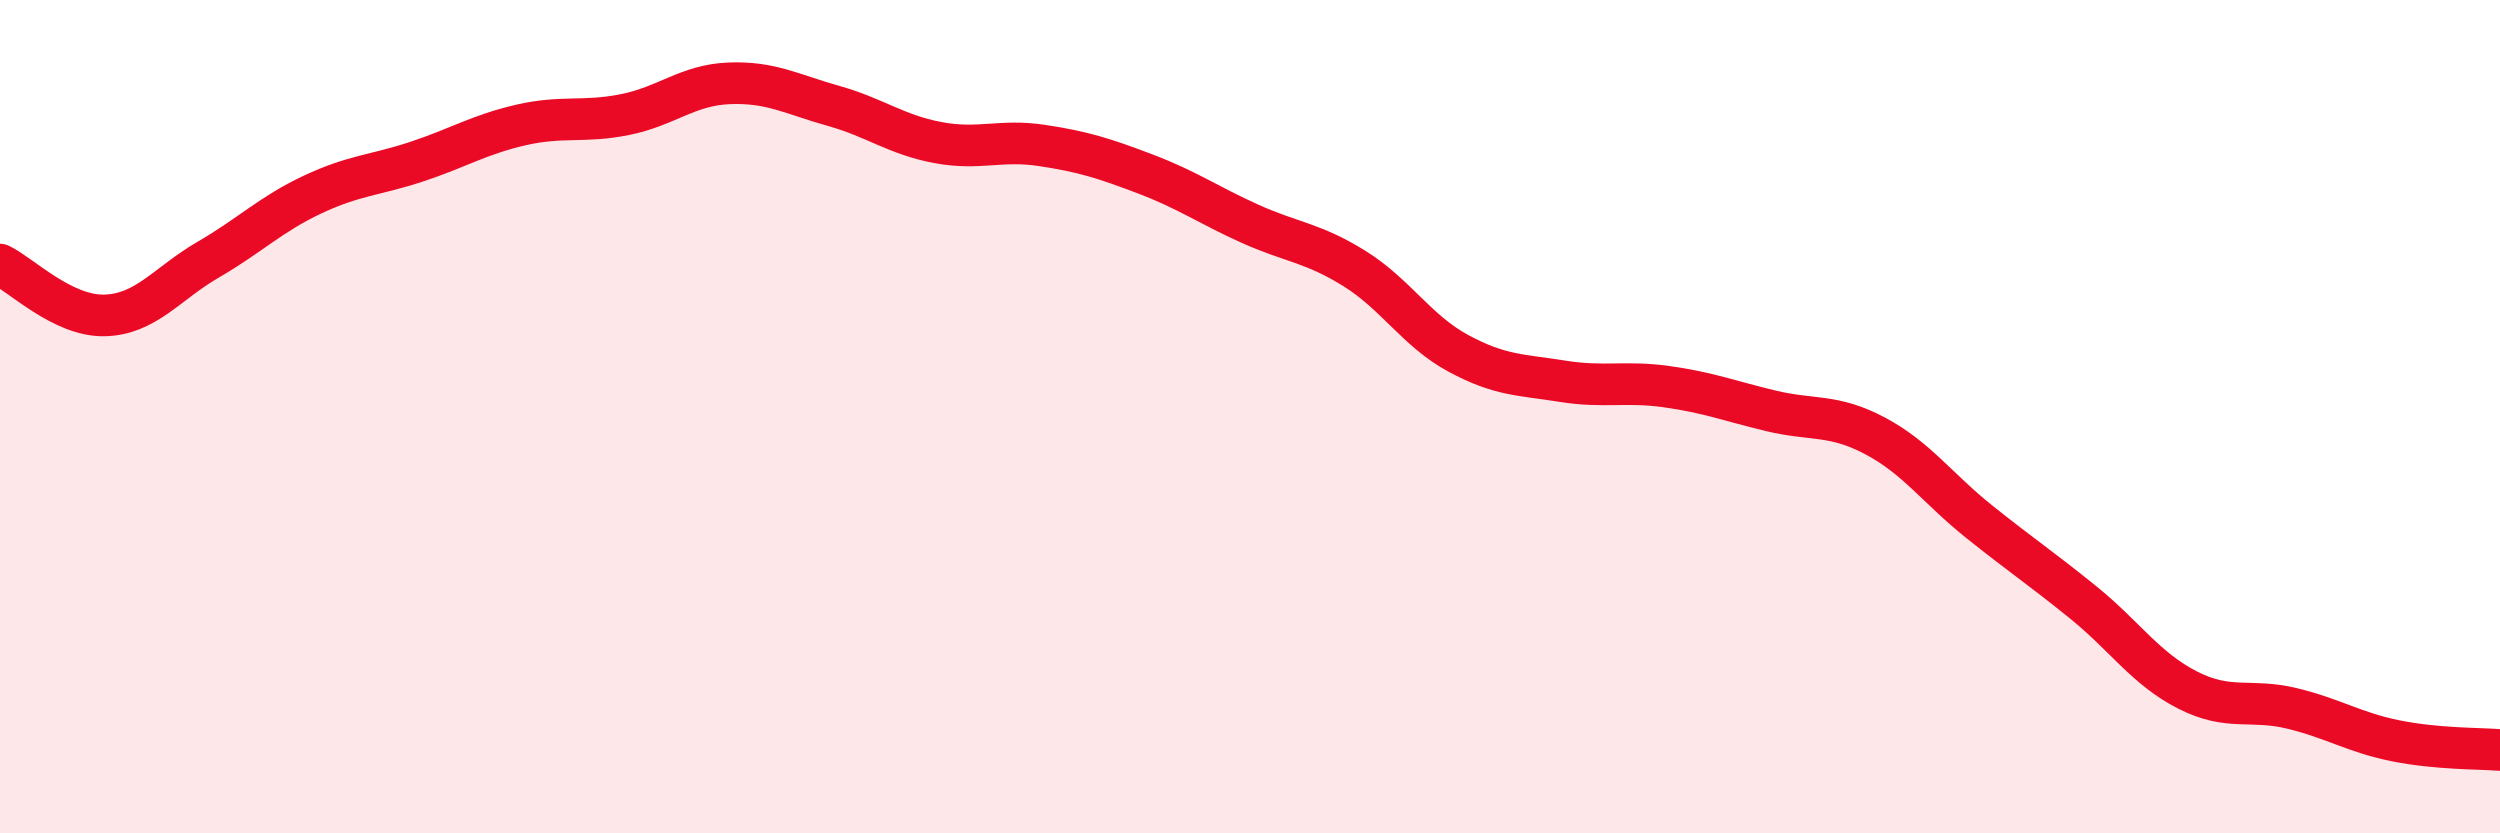
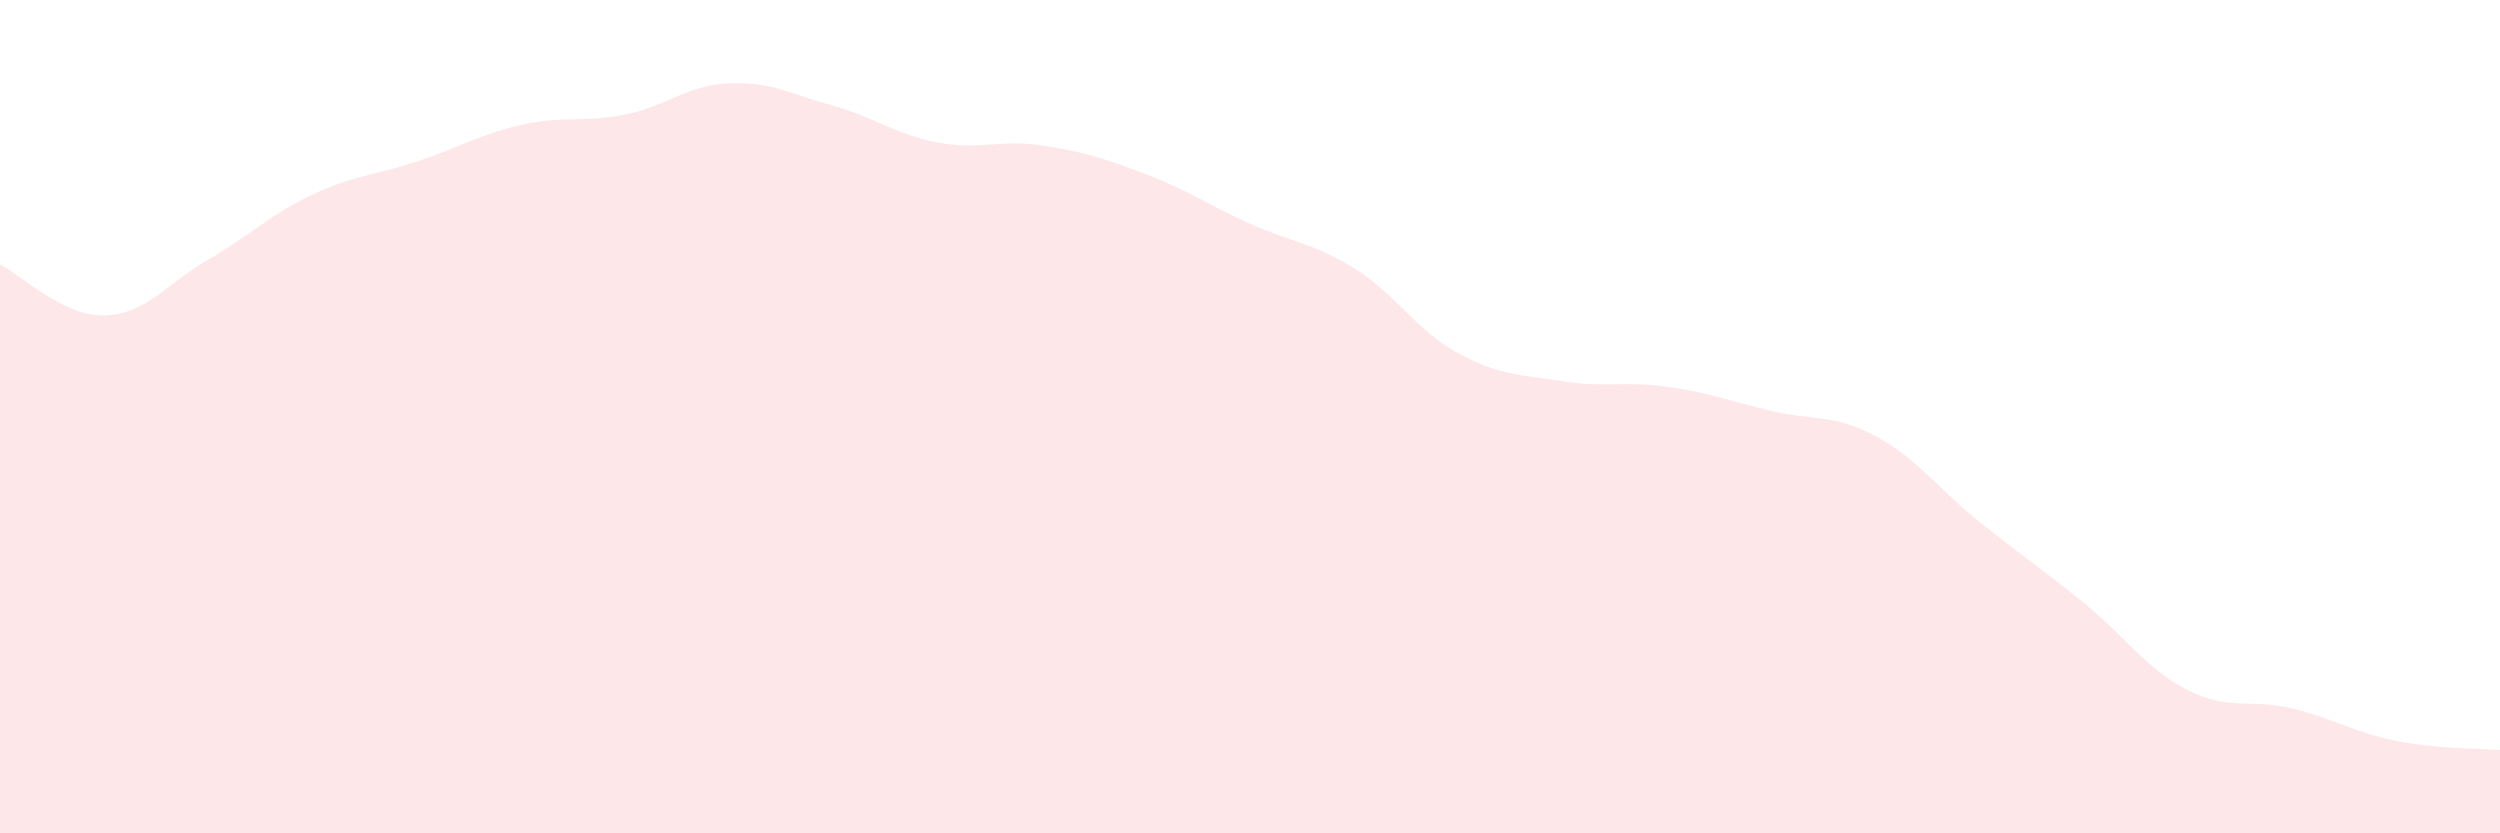
<svg xmlns="http://www.w3.org/2000/svg" width="60" height="20" viewBox="0 0 60 20">
  <path d="M 0,6.35 C 0.5,6.59 1.5,7.59 2.5,7.57 C 3.5,7.55 4,6.81 5,6.23 C 6,5.65 6.5,5.14 7.5,4.67 C 8.5,4.2 9,4.21 10,3.88 C 11,3.55 11.5,3.23 12.5,3 C 13.5,2.77 14,2.95 15,2.75 C 16,2.55 16.5,2.04 17.5,2 C 18.5,1.96 19,2.26 20,2.54 C 21,2.82 21.5,3.23 22.5,3.42 C 23.5,3.61 24,3.34 25,3.49 C 26,3.64 26.5,3.8 27.5,4.18 C 28.5,4.56 29,4.92 30,5.37 C 31,5.82 31.5,5.82 32.5,6.44 C 33.5,7.06 34,7.94 35,8.48 C 36,9.02 36.5,8.99 37.5,9.15 C 38.5,9.31 39,9.14 40,9.28 C 41,9.42 41.5,9.62 42.5,9.86 C 43.5,10.1 44,9.93 45,10.46 C 46,10.99 46.5,11.72 47.5,12.52 C 48.5,13.32 49,13.65 50,14.46 C 51,15.27 51.5,16.05 52.5,16.56 C 53.5,17.07 54,16.76 55,17 C 56,17.24 56.5,17.58 57.5,17.78 C 58.5,17.98 59.5,17.96 60,18L60 20L0 20Z" fill="#EB0A25" opacity="0.1" stroke-linecap="round" stroke-linejoin="round" />
-   <path d="M 0,6.35 C 0.5,6.59 1.5,7.59 2.5,7.57 C 3.5,7.55 4,6.81 5,6.23 C 6,5.65 6.5,5.14 7.5,4.67 C 8.5,4.2 9,4.21 10,3.88 C 11,3.55 11.5,3.23 12.5,3 C 13.5,2.77 14,2.95 15,2.75 C 16,2.55 16.5,2.04 17.5,2 C 18.5,1.96 19,2.26 20,2.54 C 21,2.82 21.5,3.23 22.5,3.42 C 23.5,3.61 24,3.34 25,3.49 C 26,3.64 26.5,3.8 27.5,4.18 C 28.5,4.56 29,4.92 30,5.37 C 31,5.82 31.5,5.82 32.5,6.44 C 33.5,7.06 34,7.94 35,8.48 C 36,9.02 36.5,8.99 37.5,9.15 C 38.5,9.31 39,9.14 40,9.28 C 41,9.42 41.5,9.62 42.5,9.86 C 43.5,10.1 44,9.93 45,10.46 C 46,10.99 46.5,11.72 47.5,12.52 C 48.5,13.32 49,13.65 50,14.46 C 51,15.27 51.5,16.05 52.5,16.56 C 53.5,17.07 54,16.76 55,17 C 56,17.24 56.5,17.58 57.5,17.78 C 58.5,17.98 59.5,17.96 60,18" stroke="#EB0A25" stroke-width="1" fill="none" stroke-linecap="round" stroke-linejoin="round" />
</svg>